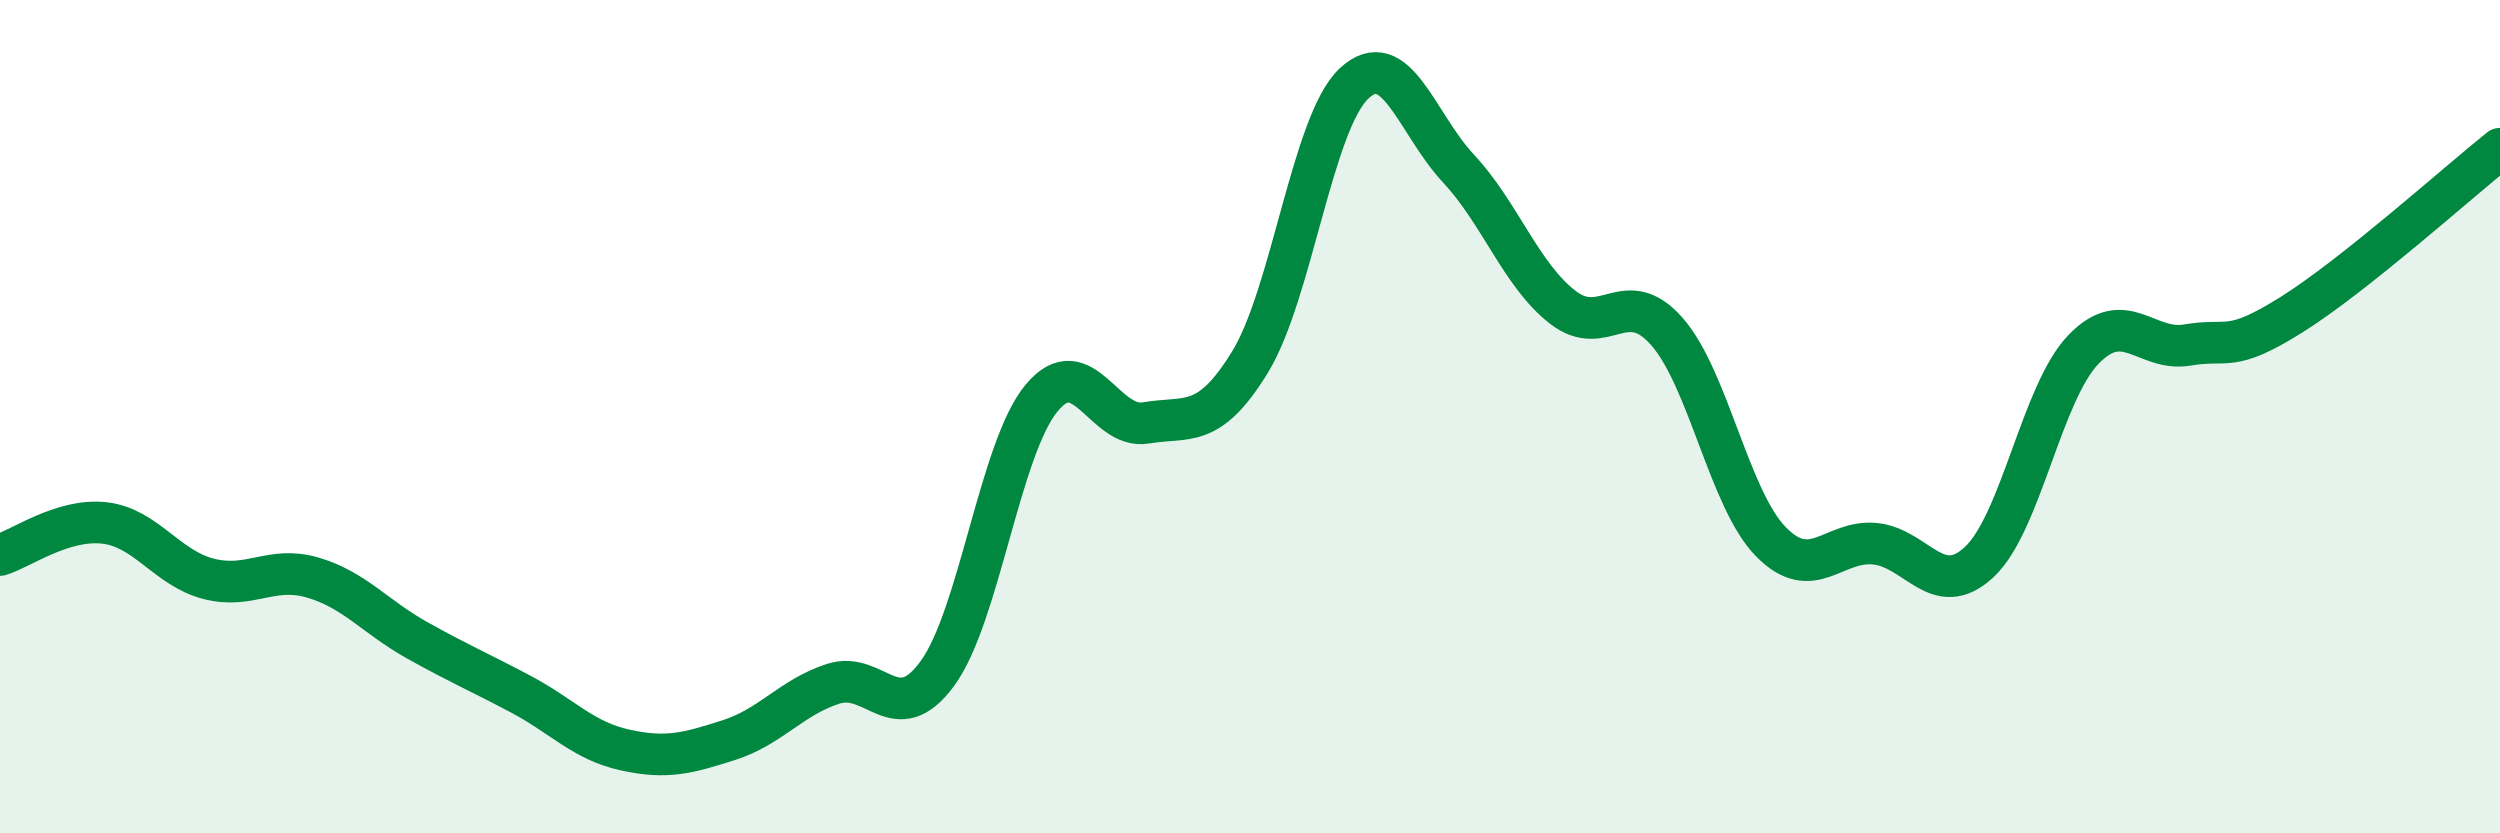
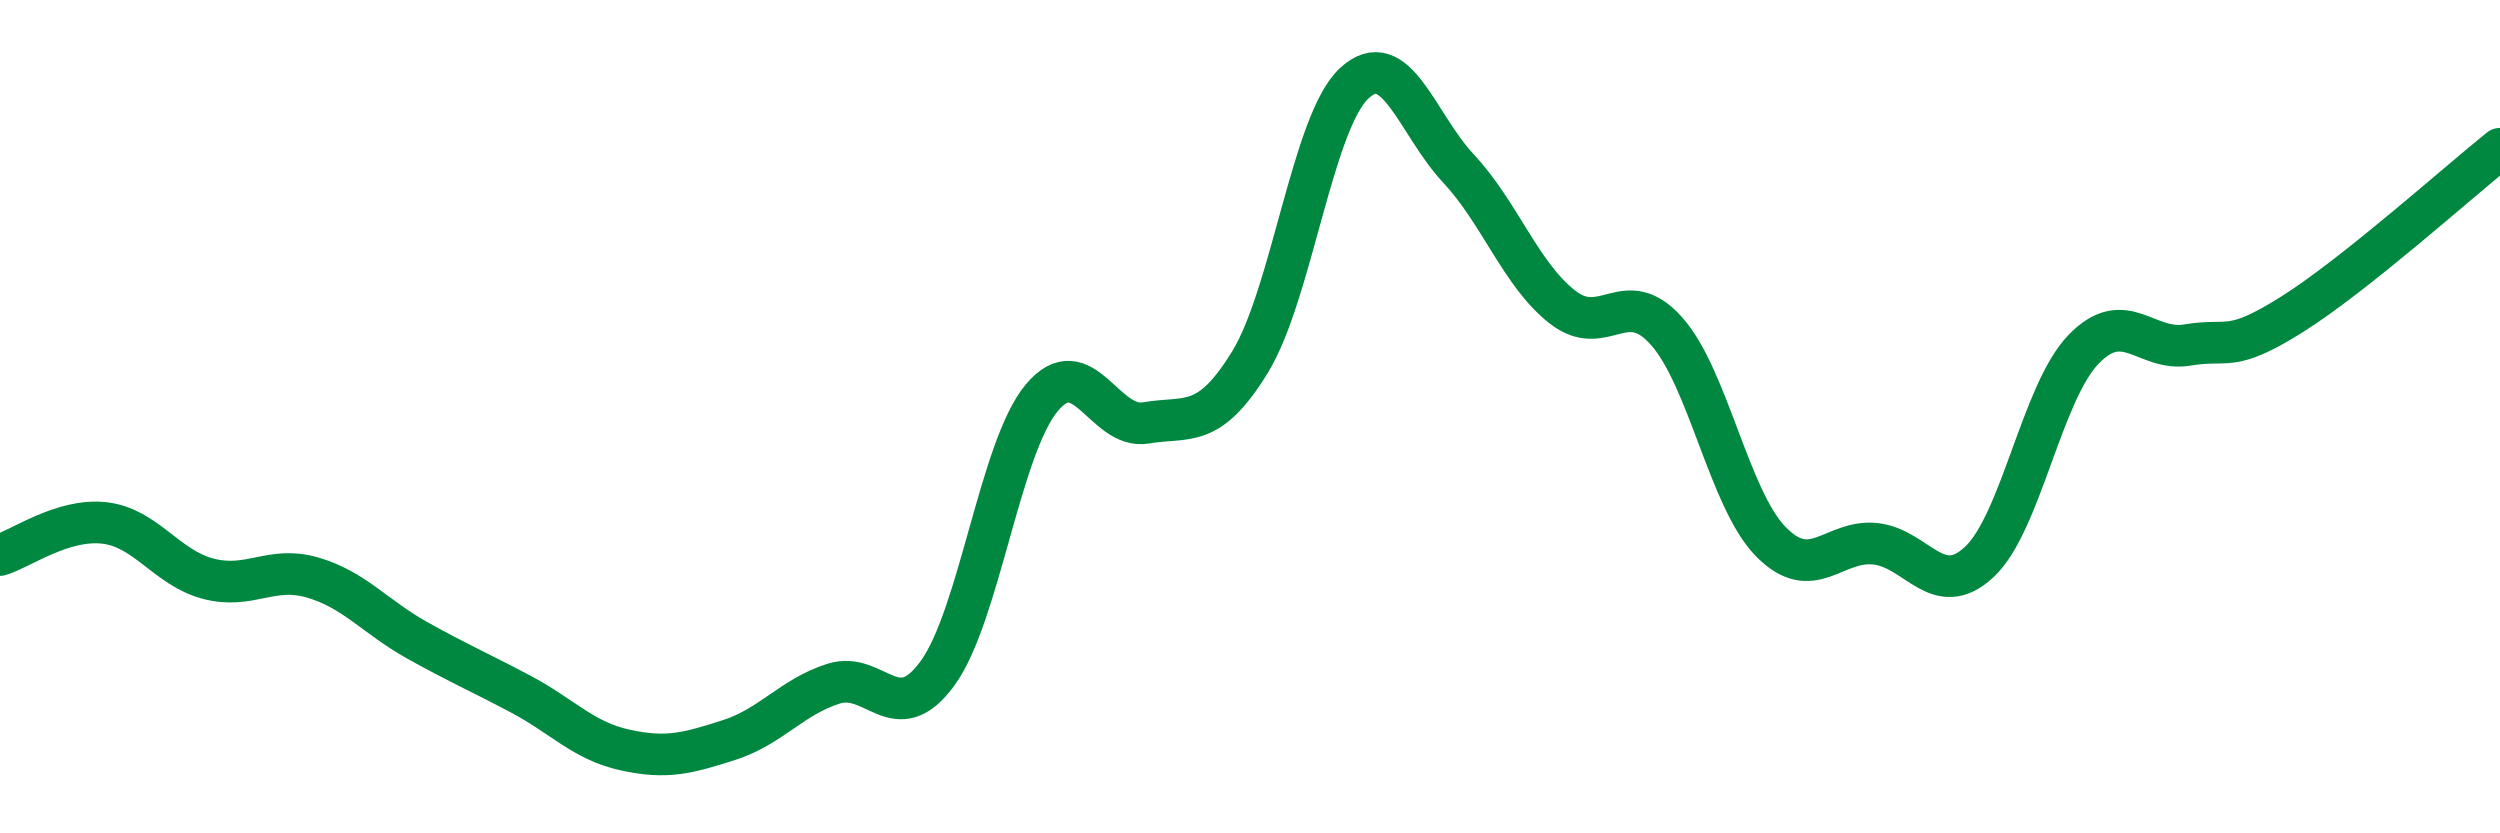
<svg xmlns="http://www.w3.org/2000/svg" width="60" height="20" viewBox="0 0 60 20">
-   <path d="M 0,13.32 C 0.5,13.17 1.5,12.44 2.5,12.55 C 3.5,12.66 4,13.63 5,13.89 C 6,14.15 6.5,13.57 7.5,13.86 C 8.5,14.15 9,14.8 10,15.36 C 11,15.92 11.5,16.13 12.5,16.66 C 13.5,17.19 14,17.78 15,18 C 16,18.22 16.5,18.08 17.5,17.76 C 18.5,17.44 19,16.73 20,16.41 C 21,16.09 21.5,17.53 22.5,16.16 C 23.5,14.79 24,10.75 25,9.55 C 26,8.35 26.5,10.32 27.5,10.15 C 28.5,9.98 29,10.32 30,8.69 C 31,7.06 31.5,2.93 32.5,2 C 33.5,1.07 34,2.97 35,4.04 C 36,5.11 36.5,6.59 37.5,7.37 C 38.5,8.15 39,6.82 40,7.95 C 41,9.08 41.5,11.98 42.5,13 C 43.5,14.02 44,12.95 45,13.05 C 46,13.15 46.5,14.42 47.5,13.49 C 48.5,12.56 49,9.43 50,8.39 C 51,7.35 51.5,8.45 52.5,8.28 C 53.5,8.11 53.5,8.49 55,7.55 C 56.5,6.61 59,4.37 60,3.57L60 20L0 20Z" fill="#008740" opacity="0.1" stroke-linecap="round" stroke-linejoin="round" />
  <path d="M 0,13.32 C 0.5,13.17 1.5,12.44 2.5,12.55 C 3.5,12.66 4,13.63 5,13.89 C 6,14.15 6.5,13.57 7.5,13.86 C 8.5,14.15 9,14.8 10,15.36 C 11,15.92 11.5,16.13 12.5,16.66 C 13.5,17.19 14,17.78 15,18 C 16,18.22 16.5,18.08 17.5,17.76 C 18.5,17.44 19,16.73 20,16.41 C 21,16.09 21.5,17.53 22.5,16.16 C 23.5,14.79 24,10.75 25,9.55 C 26,8.35 26.5,10.32 27.5,10.15 C 28.5,9.98 29,10.32 30,8.69 C 31,7.06 31.5,2.93 32.5,2 C 33.5,1.07 34,2.97 35,4.04 C 36,5.11 36.5,6.59 37.5,7.37 C 38.5,8.15 39,6.82 40,7.95 C 41,9.08 41.5,11.98 42.5,13 C 43.5,14.02 44,12.95 45,13.05 C 46,13.15 46.5,14.42 47.5,13.49 C 48.5,12.56 49,9.43 50,8.39 C 51,7.35 51.5,8.45 52.5,8.28 C 53.5,8.11 53.5,8.49 55,7.55 C 56.5,6.61 59,4.37 60,3.57" stroke="#008740" stroke-width="1" fill="none" stroke-linecap="round" stroke-linejoin="round" />
</svg>